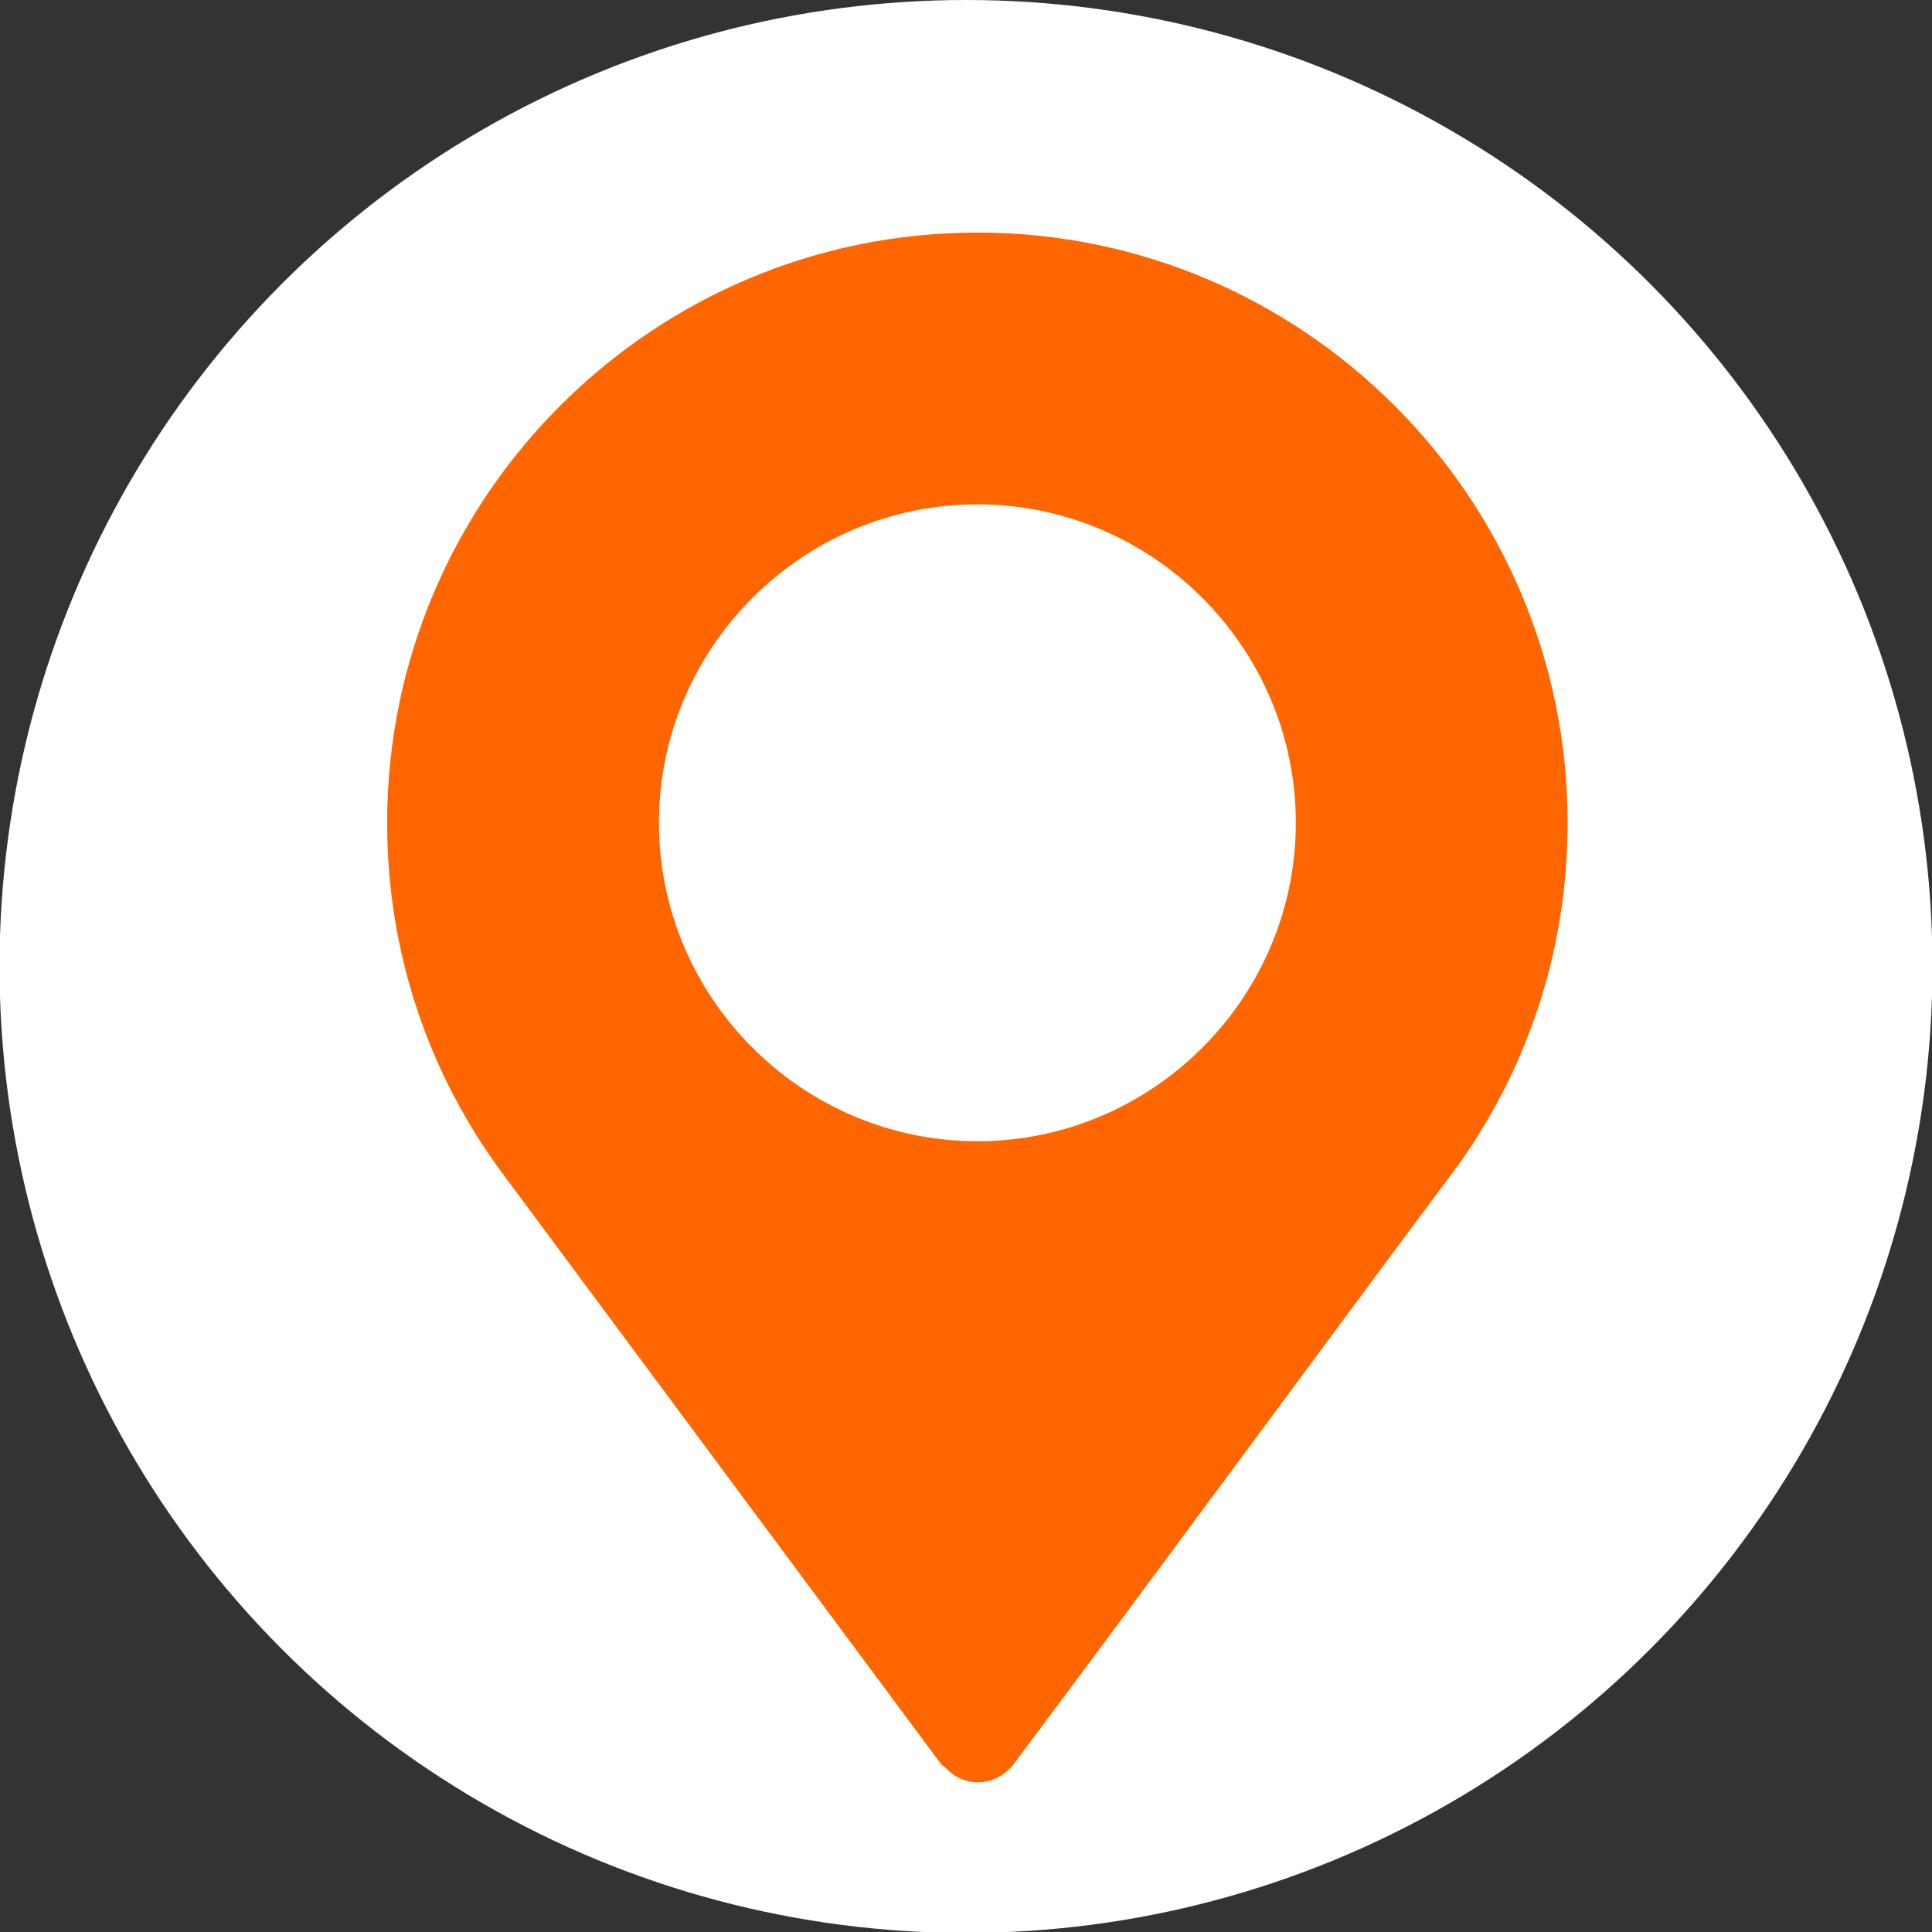
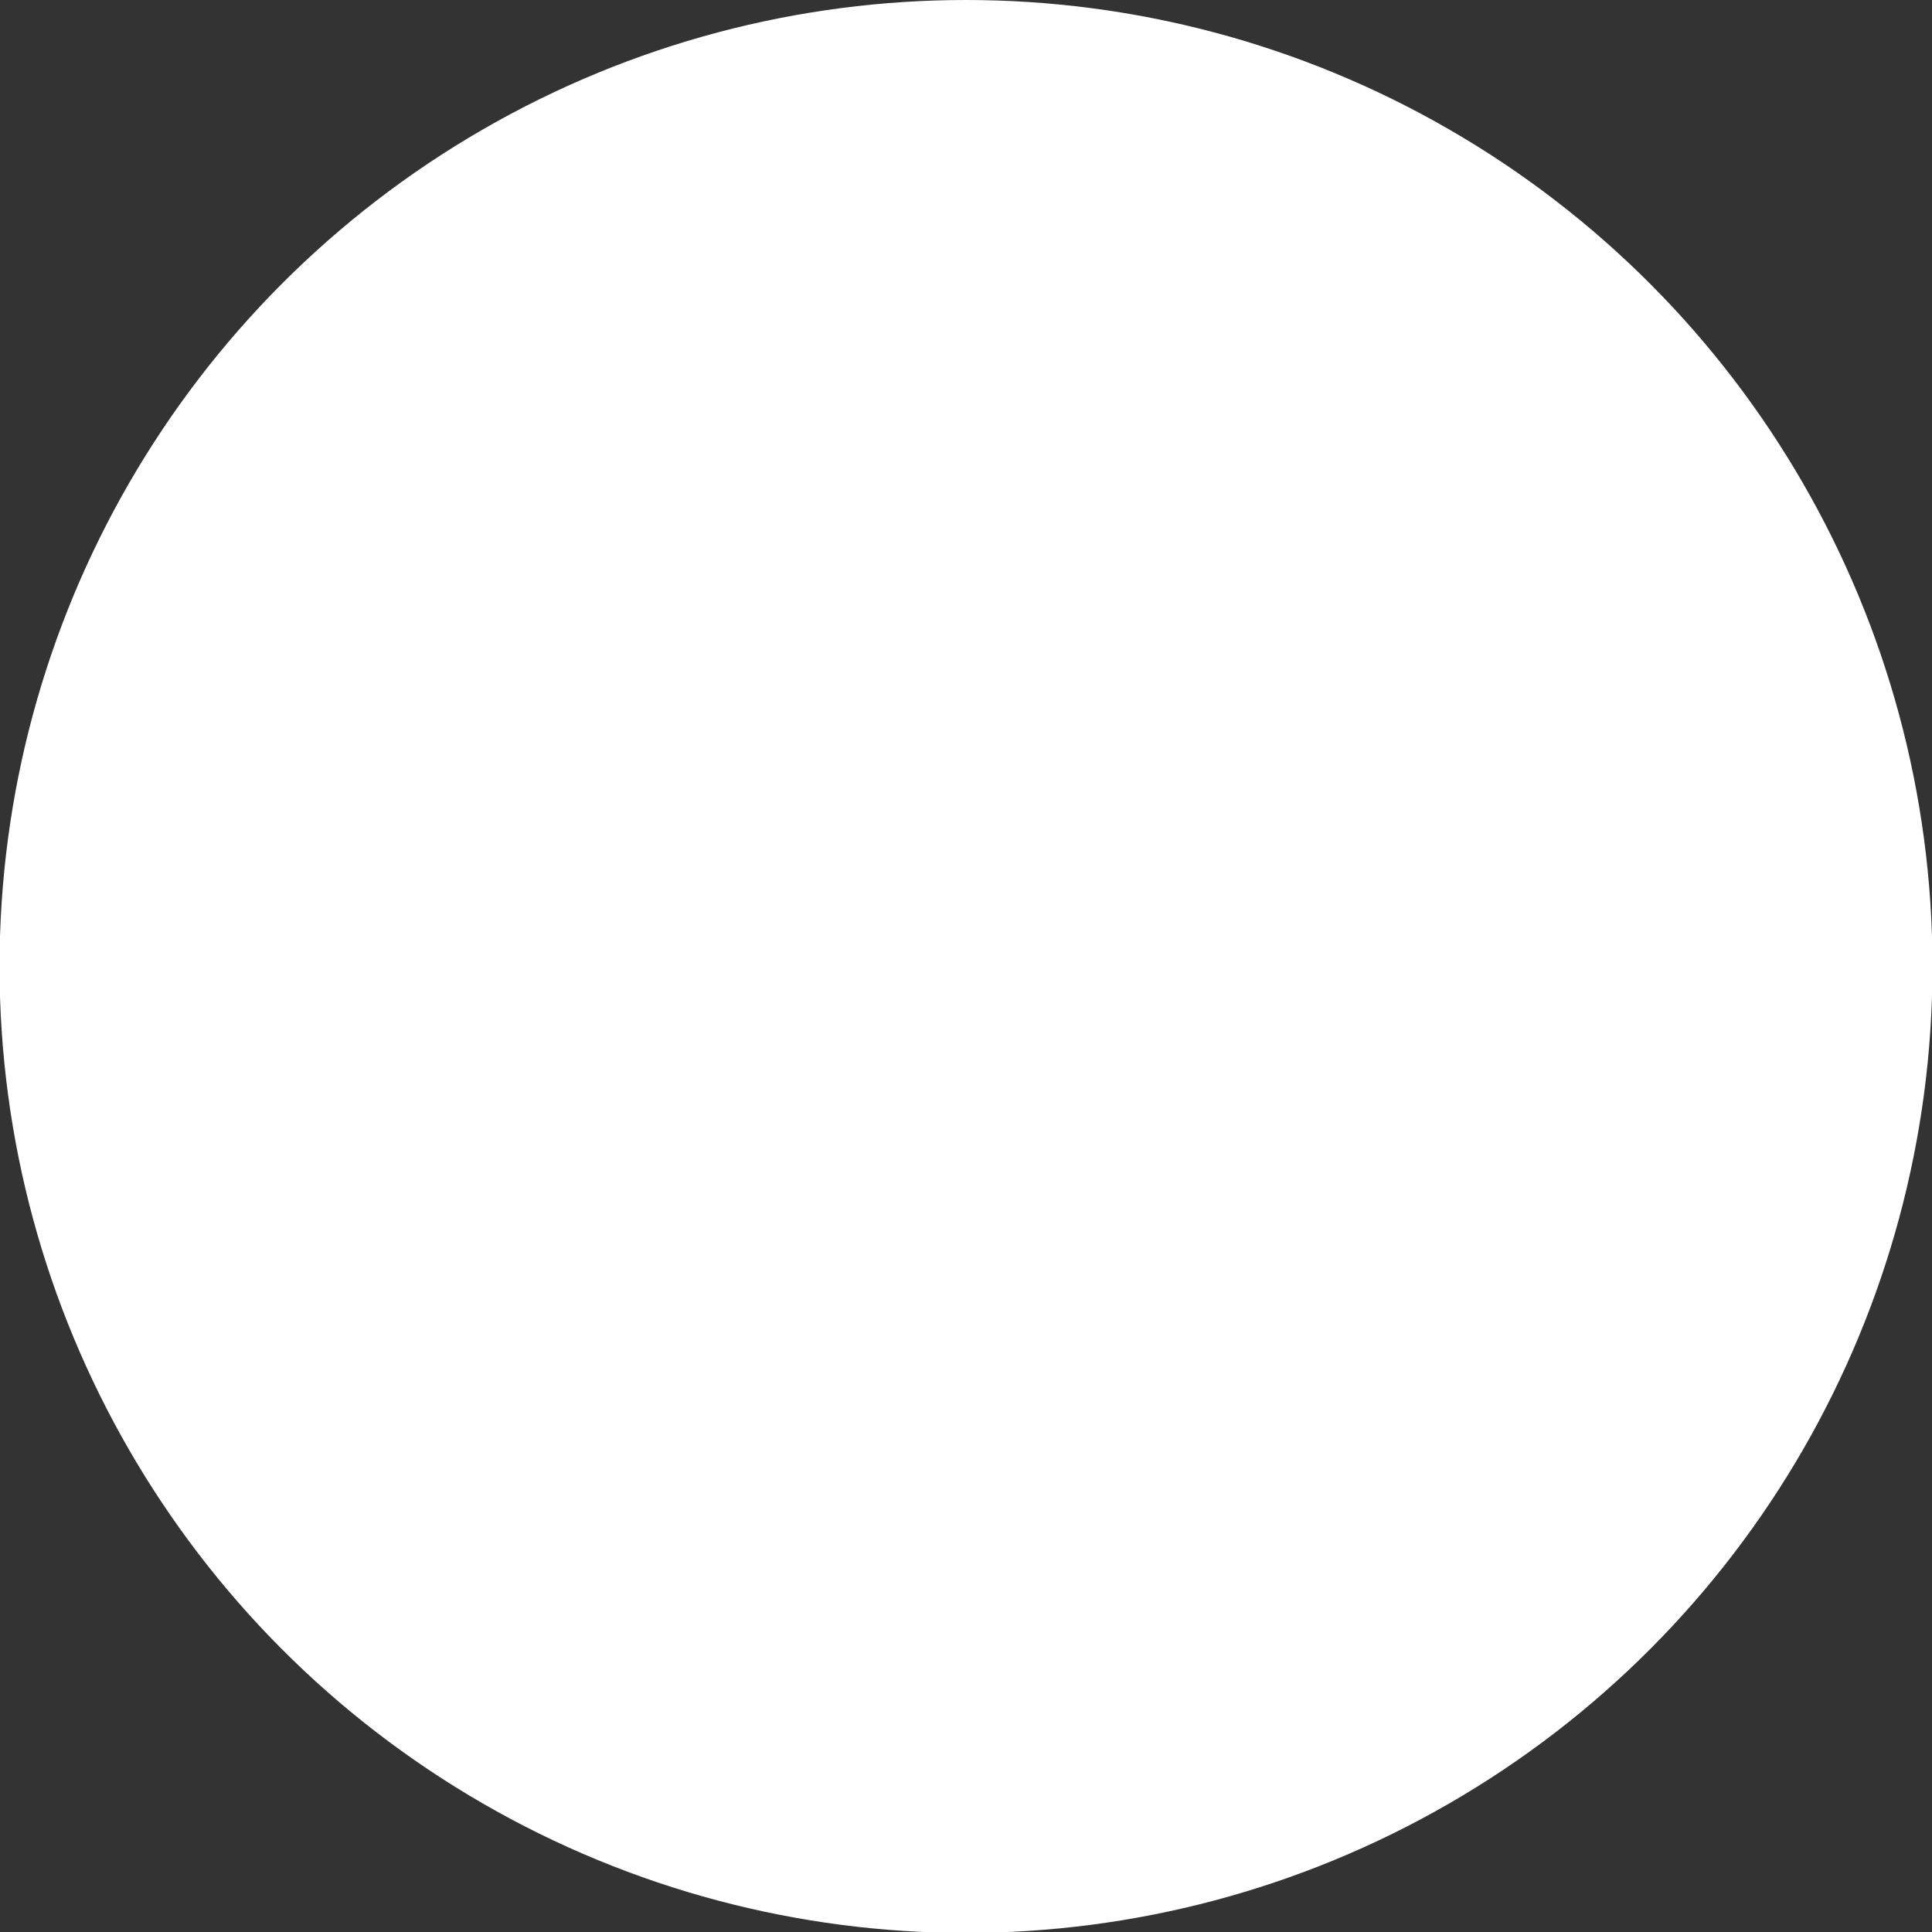
<svg xmlns="http://www.w3.org/2000/svg" viewBox="0 0 100 100">
  <rect x="0" y="0" width="100" height="100" fill="#333333" stroke="none" />
  <defs>
    <style>
      .cls-1 {
        fill: #fff;
      }

      .cls-2 {
        fill: #f60;
      }
    </style>
  </defs>
  <g id="foto">
    <circle class="cls-1" cx="50" cy="50.024" r="50.024" />
  </g>
  <g id="Capa_1" data-name="Capa 1">
-     <path class="cls-2" d="M50.589,12.037c-16.845,0-30.551,13.706-30.551,30.551,0,6.666,2.106,13.001,6.094,18.315l22.573,30.402c.056,.074,.143,.102,.205,.168,1.128,1.208,2.756,.904,3.56-.168,6.5-8.673,18.415-24.872,22.996-30.982l.003-.008,.028-.038c3.691-5.186,5.642-11.302,5.642-17.69,0-16.845-13.706-30.551-30.551-30.551Zm0,47.032c-9.07,0-16.482-7.412-16.482-16.482s7.412-16.482,16.482-16.482,16.482,7.412,16.482,16.482-7.412,16.482-16.482,16.482Z" />
-   </g>
+     </g>
</svg>